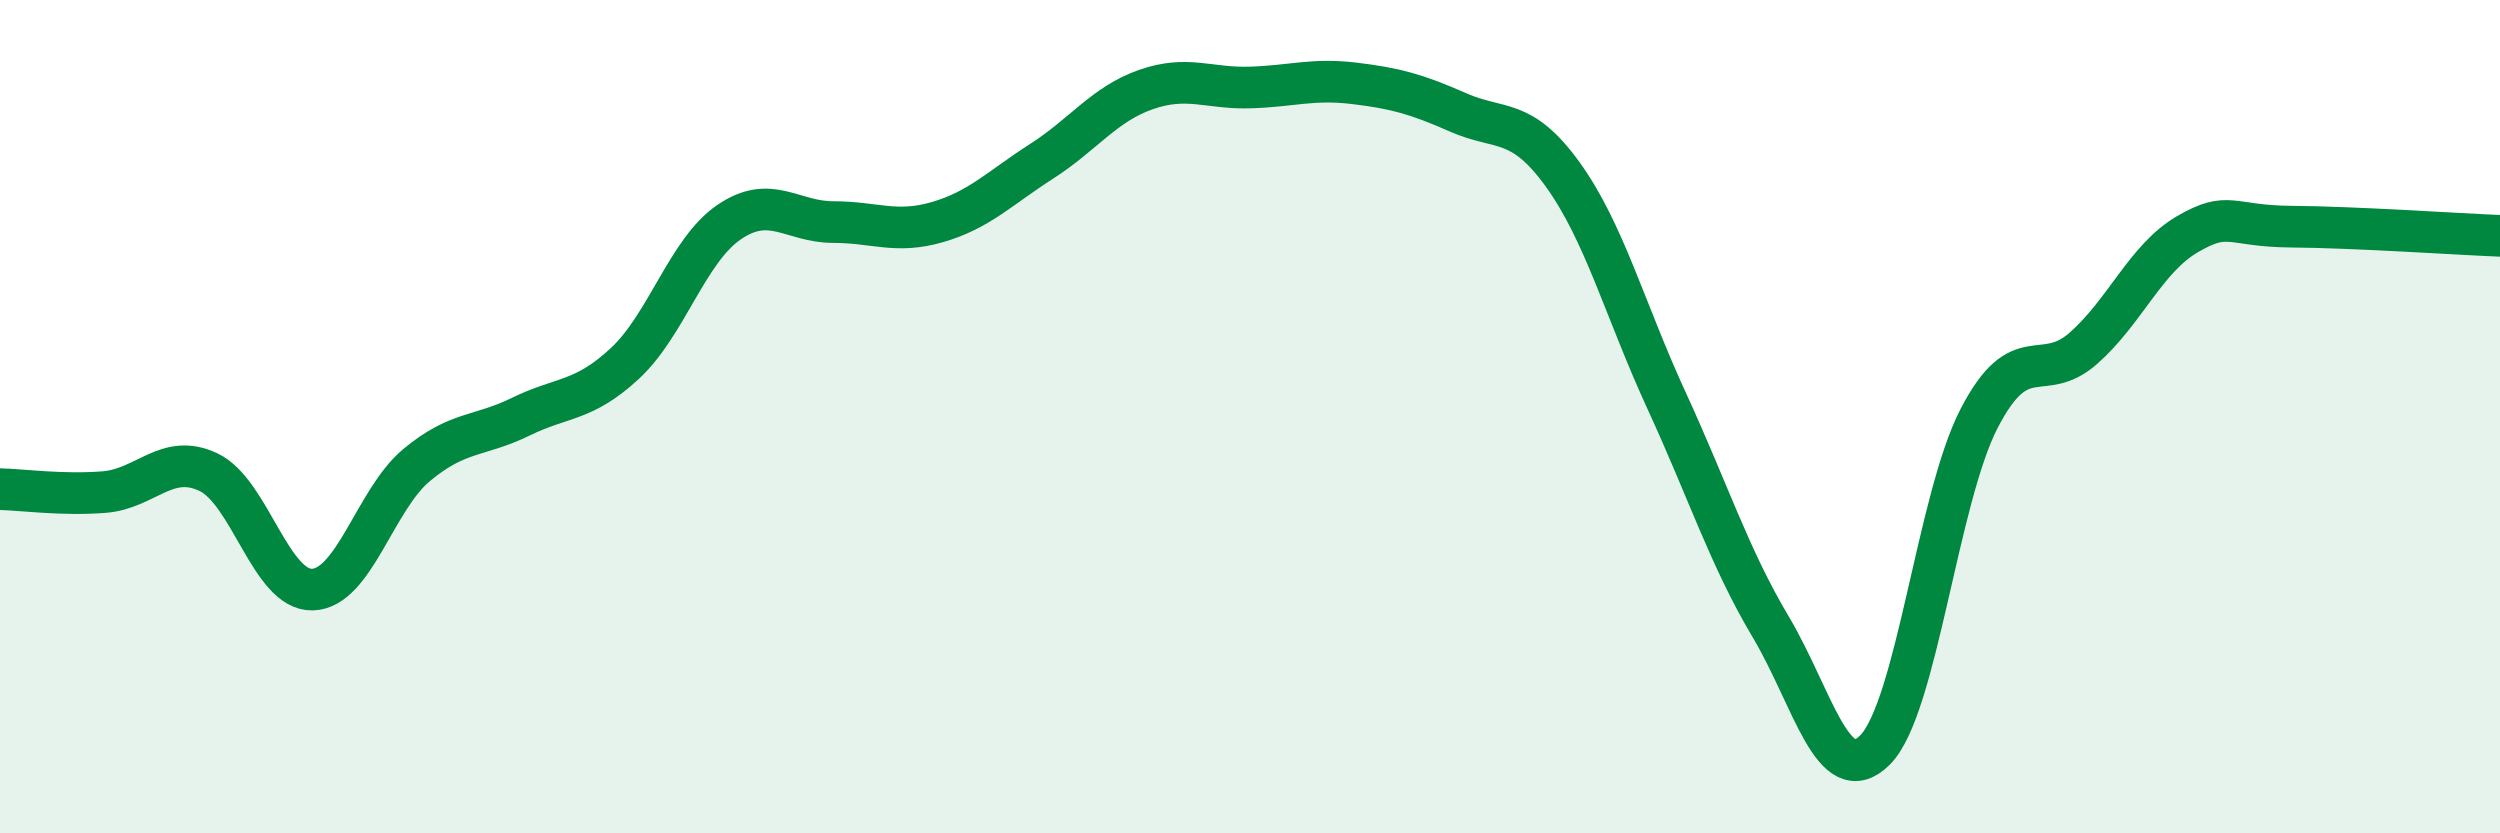
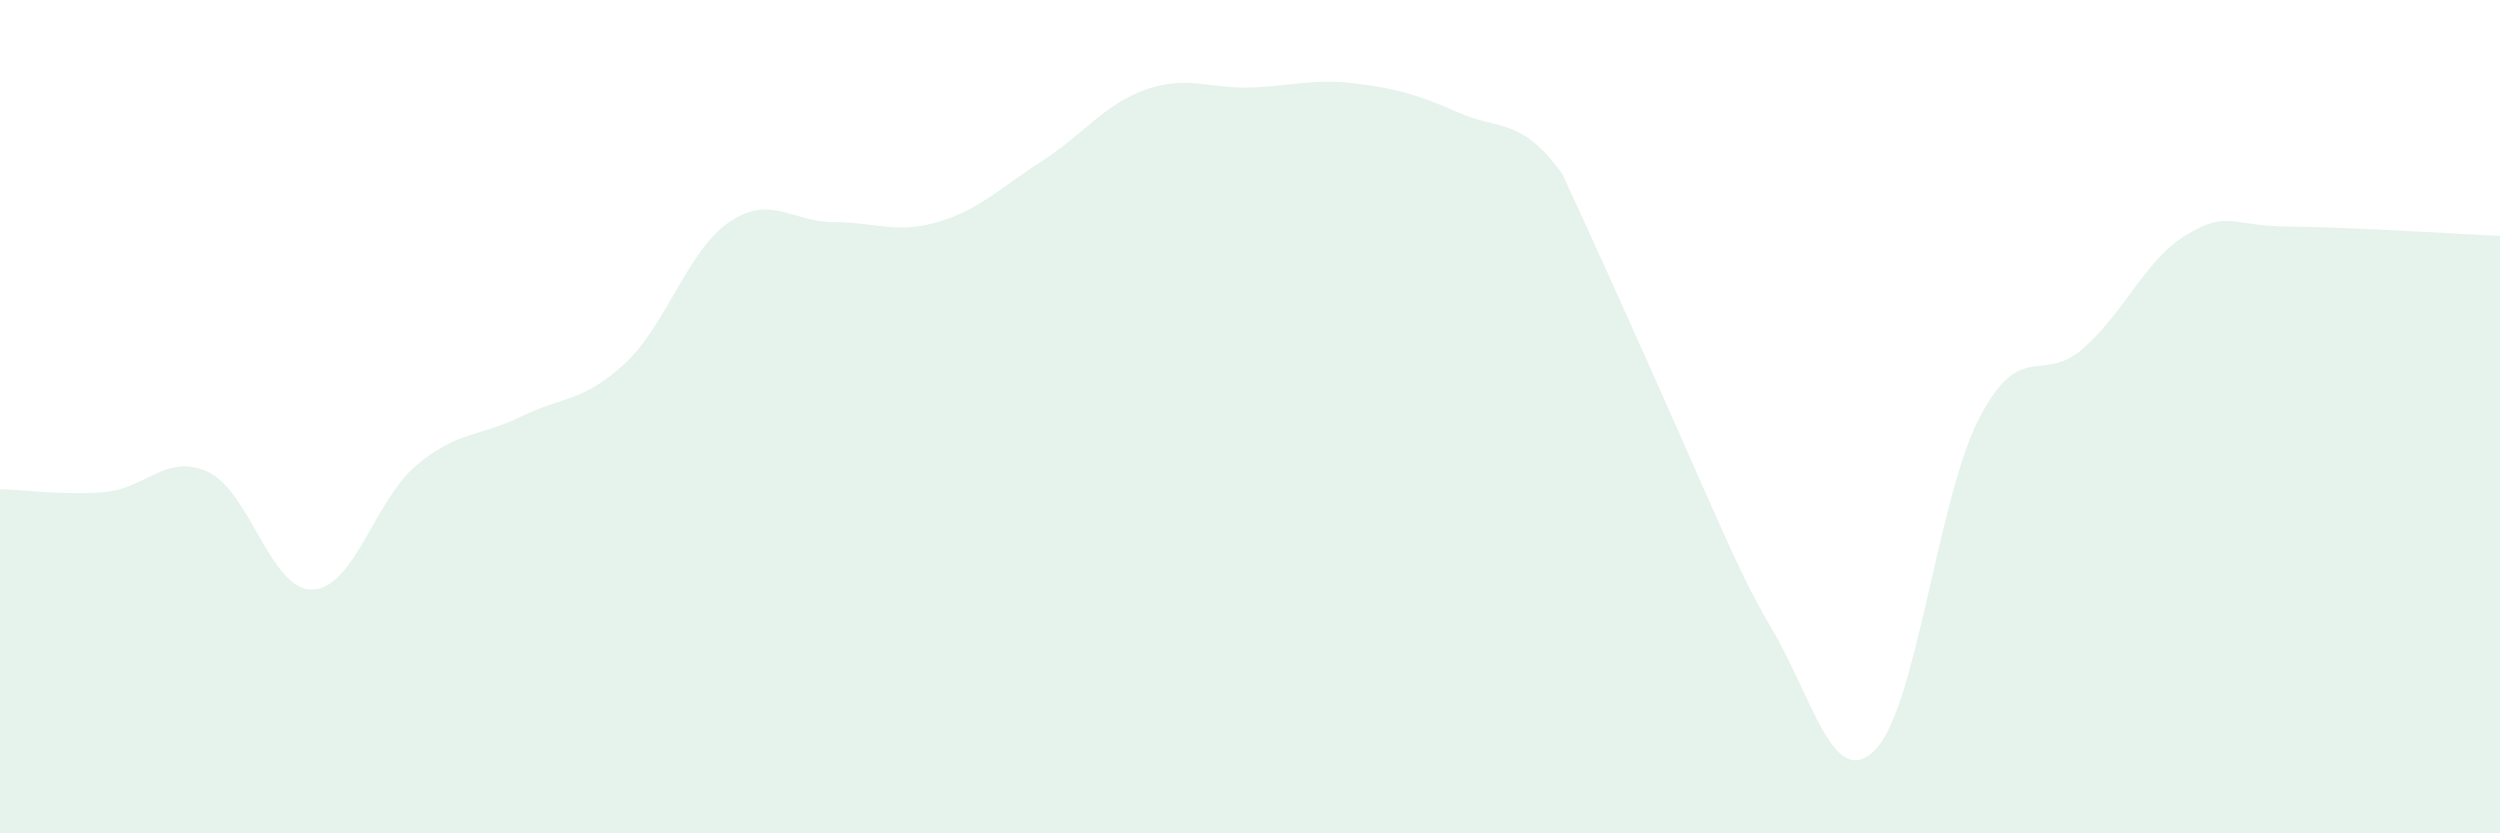
<svg xmlns="http://www.w3.org/2000/svg" width="60" height="20" viewBox="0 0 60 20">
-   <path d="M 0,11.74 C 0.5,11.75 1.5,11.89 2.5,11.81 C 3.5,11.73 4,10.86 5,11.33 C 6,11.8 6.5,14.18 7.5,14.15 C 8.5,14.12 9,11.99 10,11.16 C 11,10.33 11.5,10.49 12.5,10 C 13.5,9.51 14,9.65 15,8.72 C 16,7.79 16.5,6.01 17.5,5.33 C 18.5,4.65 19,5.33 20,5.33 C 21,5.33 21.5,5.62 22.5,5.33 C 23.5,5.04 24,4.51 25,3.87 C 26,3.23 26.5,2.5 27.5,2.15 C 28.5,1.8 29,2.13 30,2.1 C 31,2.07 31.5,1.88 32.5,2 C 33.5,2.12 34,2.26 35,2.7 C 36,3.14 36.5,2.8 37.5,4.18 C 38.5,5.56 39,7.45 40,9.62 C 41,11.79 41.5,13.37 42.5,15.05 C 43.5,16.73 44,19 45,18 C 46,17 46.5,11.97 47.5,10.04 C 48.5,8.11 49,9.24 50,8.36 C 51,7.48 51.5,6.2 52.5,5.62 C 53.5,5.04 53.5,5.43 55,5.44 C 56.5,5.45 59,5.62 60,5.66L60 20L0 20Z" fill="#008740" opacity="0.1" stroke-linecap="round" stroke-linejoin="round" />
-   <path d="M 0,11.74 C 0.5,11.75 1.5,11.89 2.5,11.81 C 3.5,11.73 4,10.86 5,11.33 C 6,11.8 6.5,14.18 7.5,14.15 C 8.5,14.12 9,11.99 10,11.16 C 11,10.33 11.5,10.49 12.5,10 C 13.5,9.51 14,9.65 15,8.72 C 16,7.79 16.5,6.01 17.5,5.33 C 18.5,4.65 19,5.33 20,5.33 C 21,5.33 21.5,5.62 22.5,5.33 C 23.5,5.04 24,4.51 25,3.87 C 26,3.23 26.5,2.5 27.5,2.15 C 28.5,1.8 29,2.13 30,2.1 C 31,2.07 31.5,1.88 32.5,2 C 33.5,2.12 34,2.26 35,2.7 C 36,3.14 36.5,2.8 37.5,4.18 C 38.5,5.56 39,7.45 40,9.62 C 41,11.79 41.5,13.37 42.5,15.05 C 43.5,16.73 44,19 45,18 C 46,17 46.5,11.97 47.5,10.04 C 48.5,8.11 49,9.24 50,8.36 C 51,7.48 51.5,6.2 52.5,5.62 C 53.5,5.04 53.5,5.43 55,5.44 C 56.5,5.45 59,5.62 60,5.66" stroke="#008740" stroke-width="1" fill="none" stroke-linecap="round" stroke-linejoin="round" />
+   <path d="M 0,11.74 C 0.5,11.75 1.5,11.89 2.5,11.81 C 3.5,11.73 4,10.86 5,11.33 C 6,11.8 6.5,14.18 7.5,14.15 C 8.5,14.12 9,11.99 10,11.16 C 11,10.33 11.5,10.49 12.5,10 C 13.5,9.51 14,9.65 15,8.72 C 16,7.79 16.5,6.01 17.5,5.33 C 18.5,4.65 19,5.33 20,5.33 C 21,5.33 21.5,5.62 22.5,5.33 C 23.5,5.04 24,4.51 25,3.87 C 26,3.23 26.5,2.5 27.5,2.15 C 28.5,1.8 29,2.13 30,2.1 C 31,2.07 31.5,1.88 32.5,2 C 33.5,2.12 34,2.26 35,2.7 C 36,3.14 36.5,2.8 37.5,4.18 C 41,11.79 41.5,13.37 42.5,15.05 C 43.5,16.73 44,19 45,18 C 46,17 46.5,11.97 47.5,10.04 C 48.5,8.11 49,9.24 50,8.36 C 51,7.48 51.5,6.2 52.5,5.62 C 53.5,5.04 53.5,5.43 55,5.44 C 56.5,5.45 59,5.62 60,5.66L60 20L0 20Z" fill="#008740" opacity="0.1" stroke-linecap="round" stroke-linejoin="round" />
</svg>